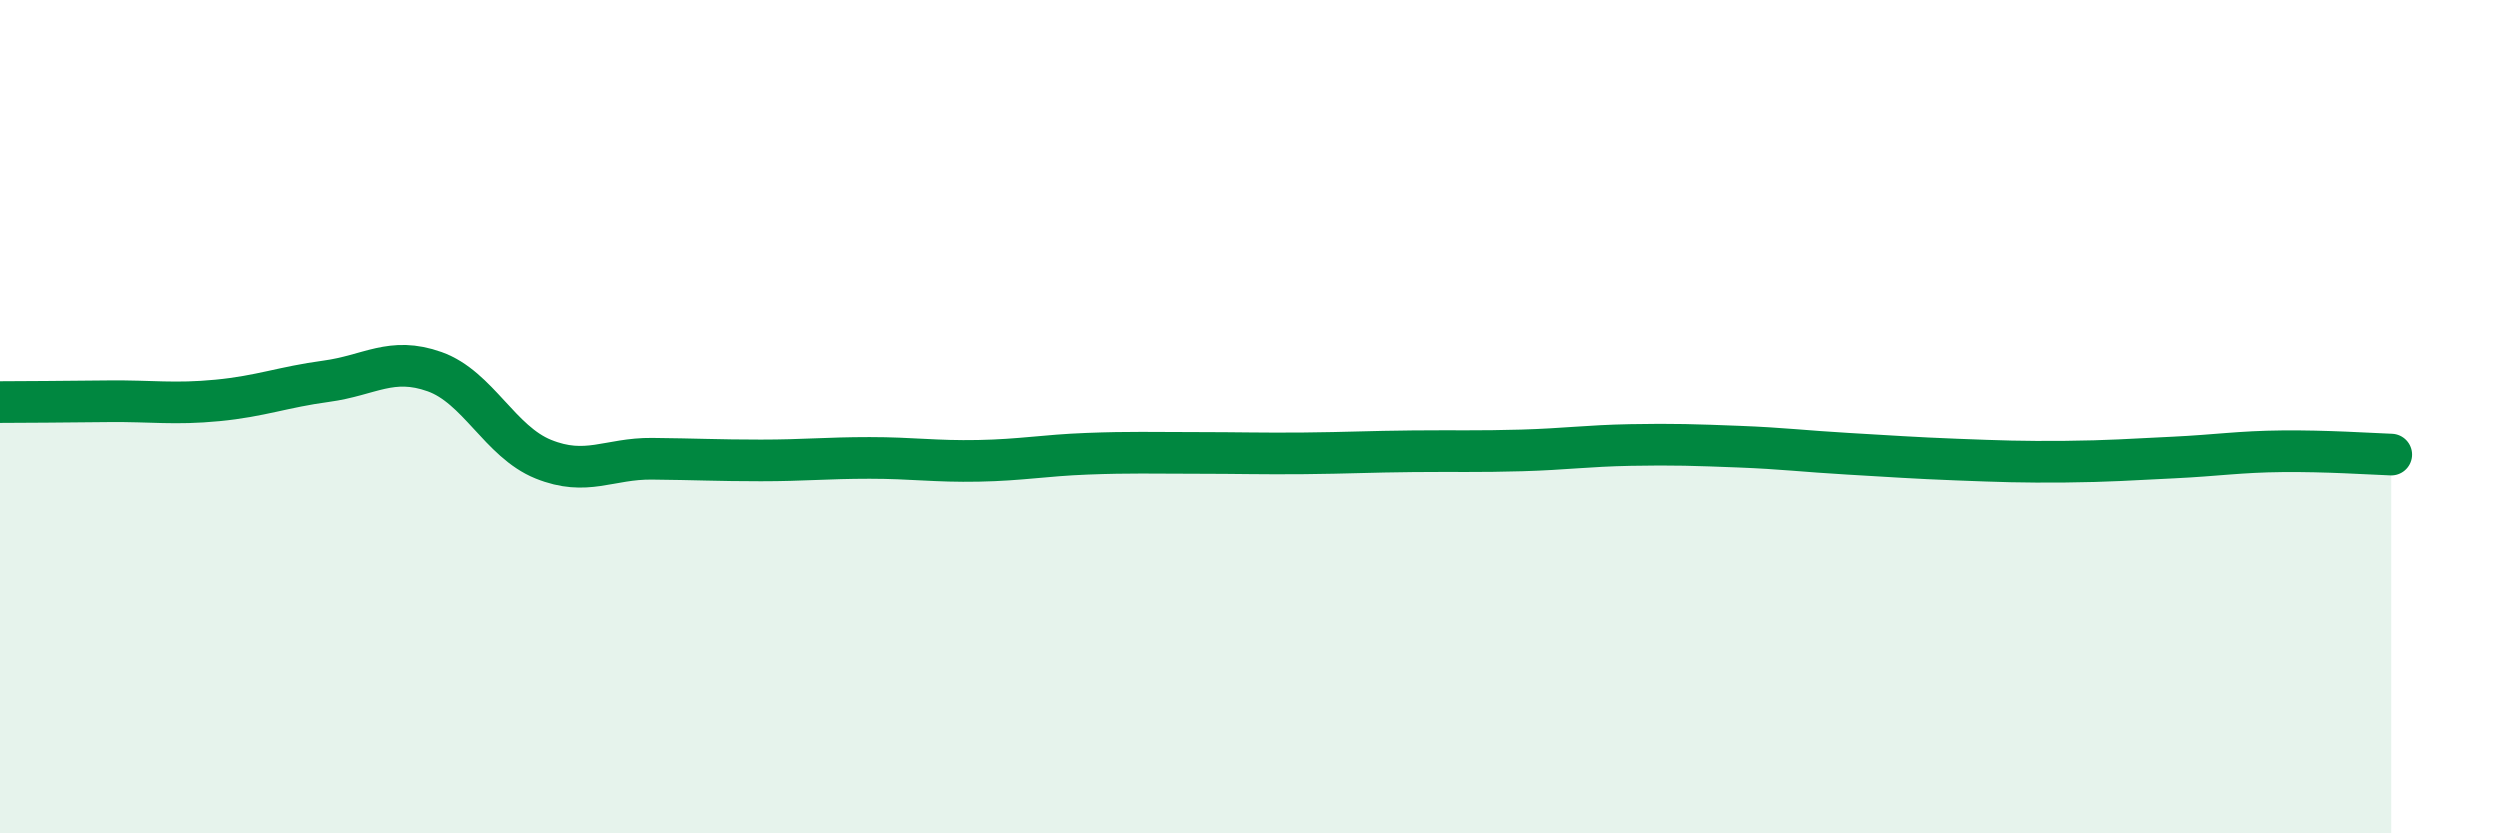
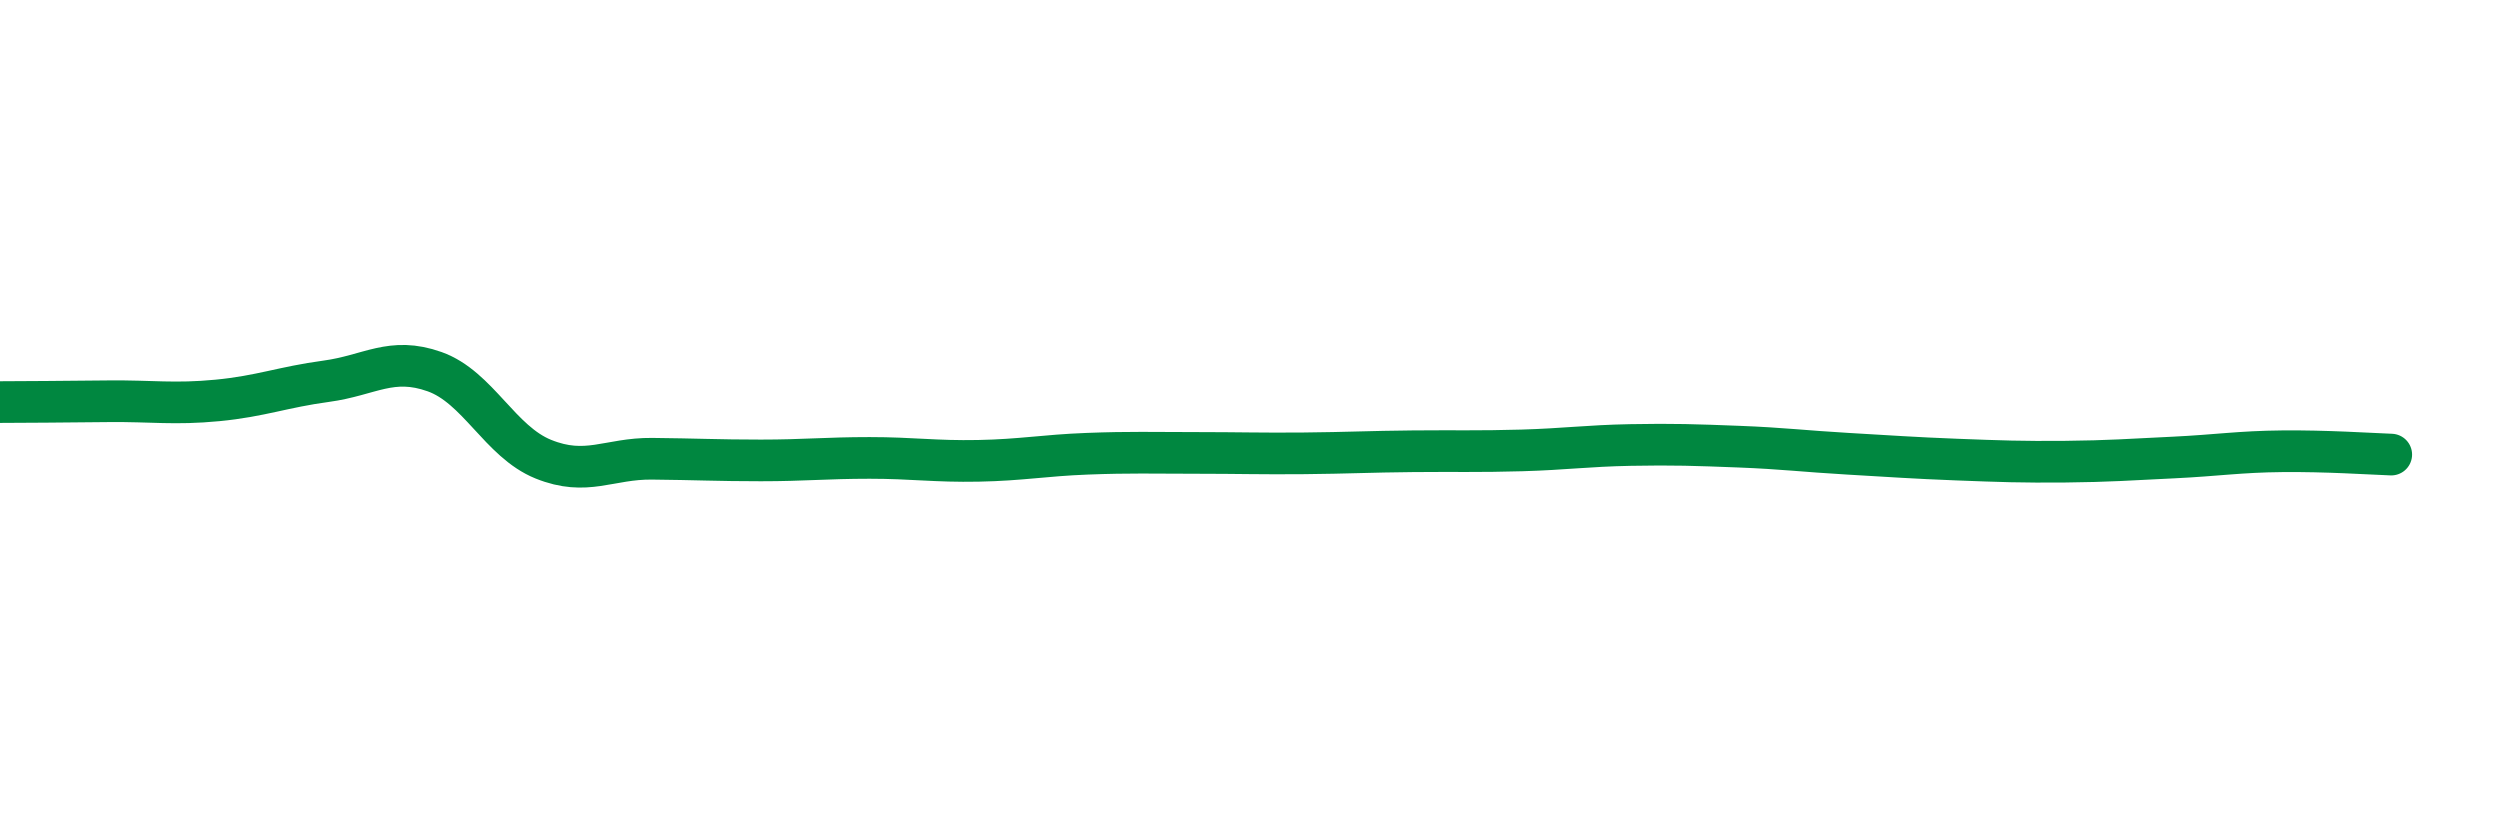
<svg xmlns="http://www.w3.org/2000/svg" width="60" height="20" viewBox="0 0 60 20">
-   <path d="M 0,9.65 C 0.52,9.65 1.57,9.64 2.61,9.63 C 3.65,9.62 4.18,9.71 5.22,9.61 C 6.26,9.51 6.79,9.29 7.83,9.15 C 8.87,9.01 9.39,8.55 10.43,8.92 C 11.47,9.29 12,10.6 13.04,11.02 C 14.08,11.44 14.61,11 15.65,11.01 C 16.69,11.02 17.22,11.05 18.26,11.05 C 19.3,11.05 19.83,10.99 20.87,10.99 C 21.91,10.99 22.44,11.08 23.48,11.06 C 24.52,11.04 25.05,10.93 26.09,10.89 C 27.13,10.85 27.66,10.87 28.7,10.87 C 29.74,10.87 30.26,10.89 31.3,10.88 C 32.34,10.87 32.87,10.84 33.91,10.83 C 34.95,10.82 35.48,10.84 36.52,10.81 C 37.56,10.78 38.09,10.7 39.13,10.68 C 40.17,10.66 40.7,10.68 41.74,10.72 C 42.78,10.76 43.31,10.83 44.35,10.89 C 45.39,10.95 45.92,10.99 46.96,11.03 C 48,11.07 48.53,11.09 49.57,11.08 C 50.61,11.07 51.13,11.03 52.17,10.98 C 53.21,10.93 53.74,10.84 54.78,10.83 C 55.82,10.82 56.87,10.89 57.39,10.91L57.39 20L0 20Z" fill="#008740" opacity="0.1" stroke-linecap="round" stroke-linejoin="round" />
  <path d="M 0,9.65 C 0.52,9.65 1.57,9.64 2.61,9.63 C 3.65,9.62 4.18,9.71 5.22,9.61 C 6.26,9.51 6.79,9.29 7.83,9.15 C 8.87,9.01 9.39,8.55 10.43,8.92 C 11.47,9.29 12,10.6 13.04,11.02 C 14.08,11.44 14.61,11 15.65,11.01 C 16.69,11.02 17.22,11.05 18.26,11.05 C 19.3,11.05 19.83,10.99 20.87,10.99 C 21.91,10.99 22.44,11.08 23.48,11.06 C 24.52,11.04 25.05,10.93 26.09,10.89 C 27.13,10.85 27.66,10.87 28.7,10.87 C 29.74,10.87 30.26,10.89 31.3,10.88 C 32.34,10.87 32.87,10.84 33.91,10.83 C 34.95,10.82 35.48,10.84 36.52,10.81 C 37.56,10.78 38.09,10.7 39.13,10.68 C 40.17,10.66 40.7,10.68 41.74,10.72 C 42.78,10.76 43.31,10.83 44.35,10.89 C 45.39,10.95 45.92,10.99 46.96,11.03 C 48,11.07 48.53,11.09 49.57,11.08 C 50.61,11.07 51.13,11.03 52.17,10.98 C 53.21,10.93 53.74,10.84 54.78,10.83 C 55.82,10.82 56.87,10.89 57.39,10.91" stroke="#008740" stroke-width="1" fill="none" stroke-linecap="round" stroke-linejoin="round" />
</svg>